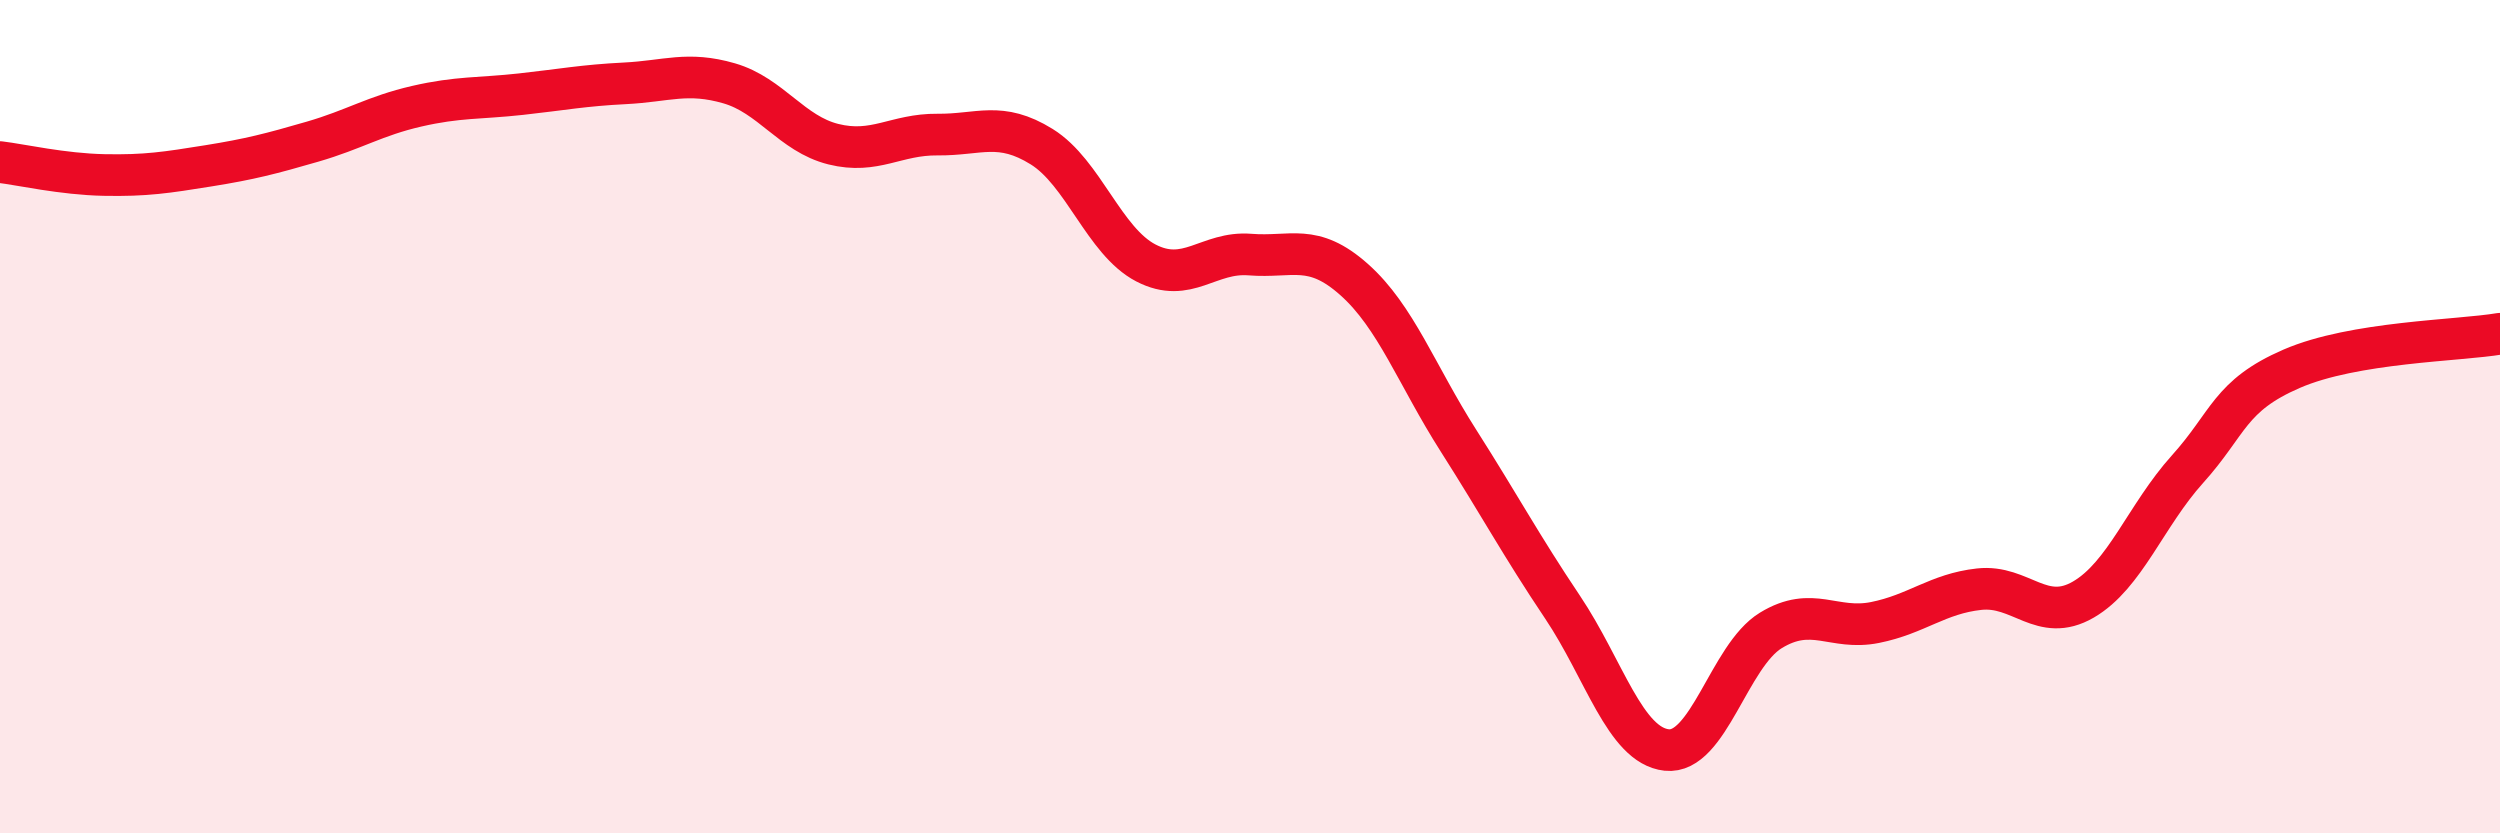
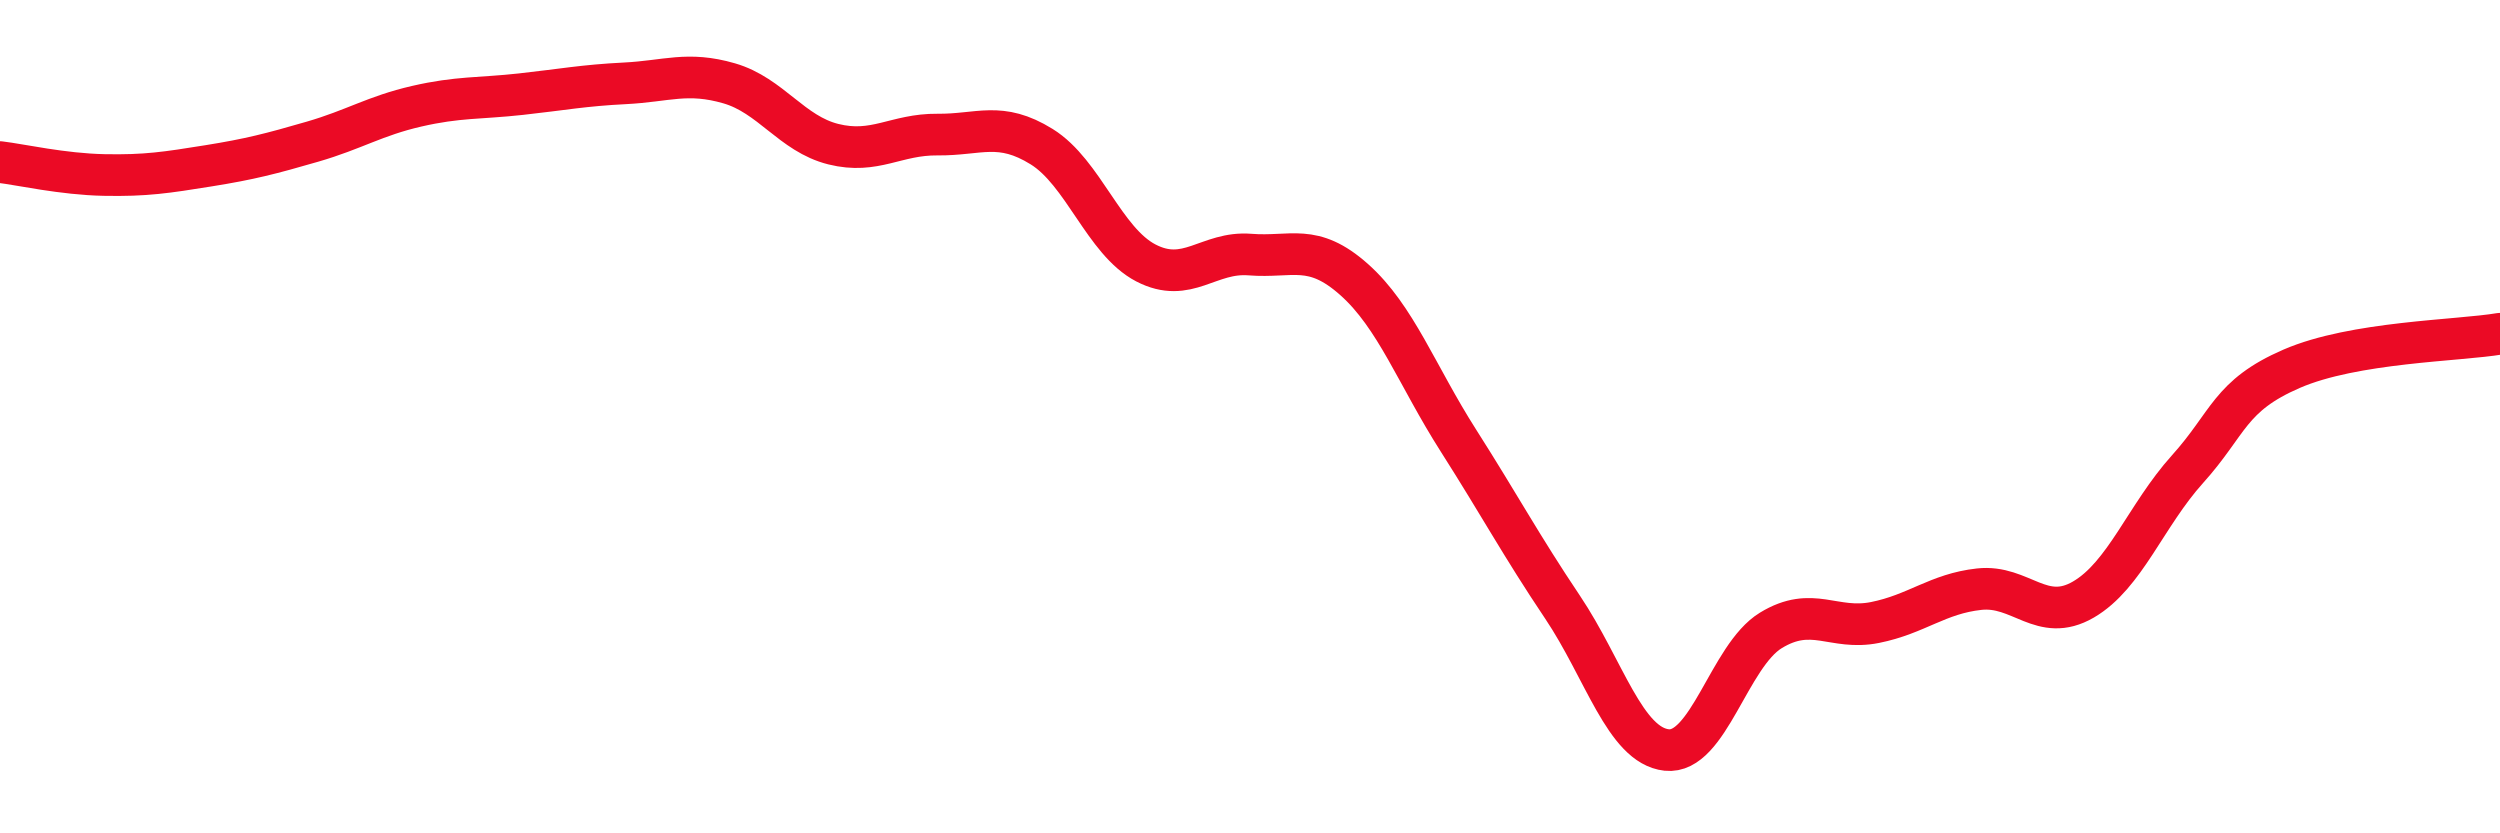
<svg xmlns="http://www.w3.org/2000/svg" width="60" height="20" viewBox="0 0 60 20">
-   <path d="M 0,3.89 C 0.5,3.95 1.5,4.18 2.5,4.2 C 3.5,4.22 4,4.14 5,3.98 C 6,3.82 6.5,3.69 7.5,3.4 C 8.5,3.11 9,2.78 10,2.55 C 11,2.32 11.5,2.37 12.5,2.26 C 13.5,2.15 14,2.05 15,2 C 16,1.95 16.5,1.71 17.5,2 C 18.5,2.29 19,3.21 20,3.46 C 21,3.71 21.5,3.22 22.5,3.23 C 23.5,3.24 24,2.9 25,3.52 C 26,4.14 26.5,5.79 27.5,6.31 C 28.5,6.83 29,6.03 30,6.11 C 31,6.19 31.5,5.82 32.5,6.71 C 33.5,7.6 34,9 35,10.57 C 36,12.14 36.5,13.08 37.5,14.57 C 38.5,16.06 39,17.89 40,18 C 41,18.11 41.5,15.74 42.5,15.13 C 43.5,14.52 44,15.14 45,14.94 C 46,14.74 46.5,14.25 47.5,14.14 C 48.5,14.03 49,14.97 50,14.39 C 51,13.81 51.5,12.37 52.5,11.26 C 53.5,10.15 53.5,9.5 55,8.85 C 56.5,8.2 59,8.18 60,8.01L60 20L0 20Z" fill="#EB0A25" opacity="0.1" stroke-linecap="round" stroke-linejoin="round" />
  <path d="M 0,3.89 C 0.5,3.95 1.5,4.18 2.5,4.2 C 3.5,4.22 4,4.14 5,3.98 C 6,3.82 6.5,3.69 7.5,3.4 C 8.5,3.11 9,2.78 10,2.55 C 11,2.32 11.5,2.37 12.5,2.26 C 13.5,2.15 14,2.05 15,2 C 16,1.95 16.5,1.71 17.5,2 C 18.5,2.29 19,3.21 20,3.46 C 21,3.71 21.5,3.22 22.5,3.23 C 23.5,3.24 24,2.9 25,3.52 C 26,4.14 26.5,5.79 27.5,6.31 C 28.5,6.83 29,6.03 30,6.11 C 31,6.19 31.5,5.82 32.5,6.71 C 33.5,7.6 34,9 35,10.57 C 36,12.14 36.5,13.08 37.5,14.57 C 38.5,16.06 39,17.89 40,18 C 41,18.11 41.5,15.74 42.5,15.13 C 43.5,14.52 44,15.14 45,14.94 C 46,14.74 46.5,14.25 47.5,14.14 C 48.5,14.03 49,14.97 50,14.39 C 51,13.81 51.5,12.37 52.5,11.26 C 53.5,10.15 53.5,9.5 55,8.85 C 56.5,8.2 59,8.18 60,8.01" stroke="#EB0A25" stroke-width="1" fill="none" stroke-linecap="round" stroke-linejoin="round" />
</svg>